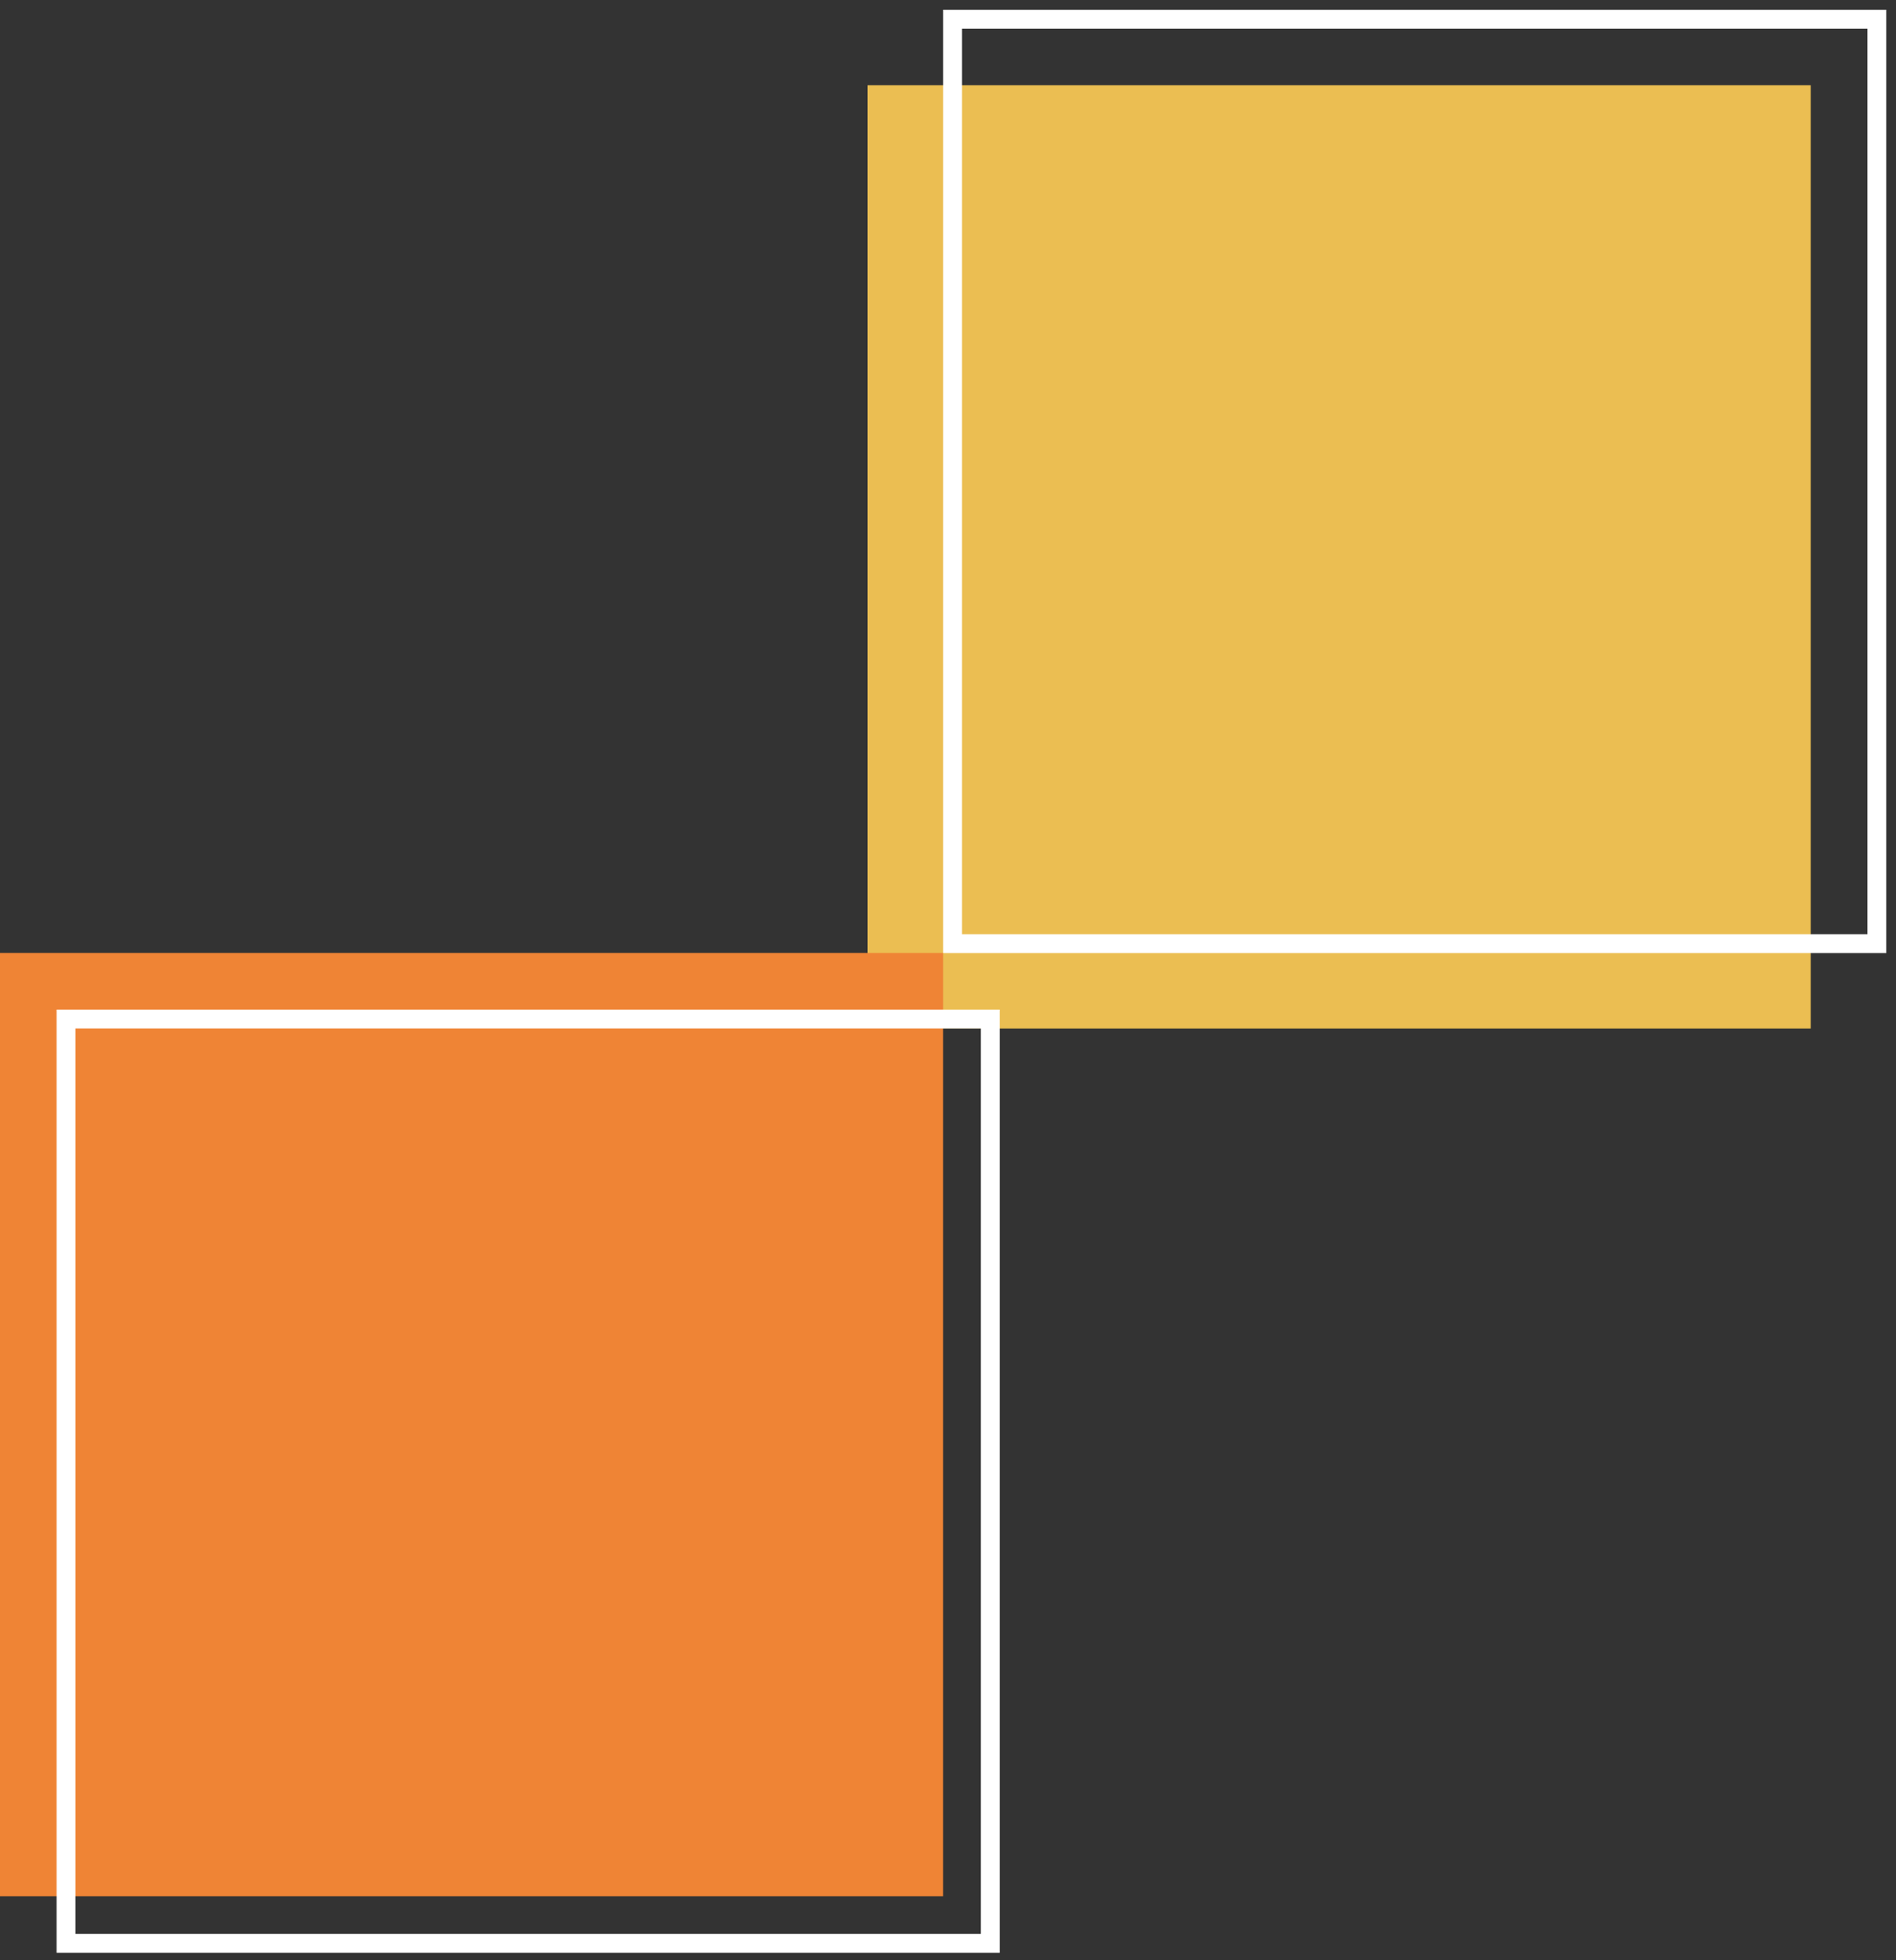
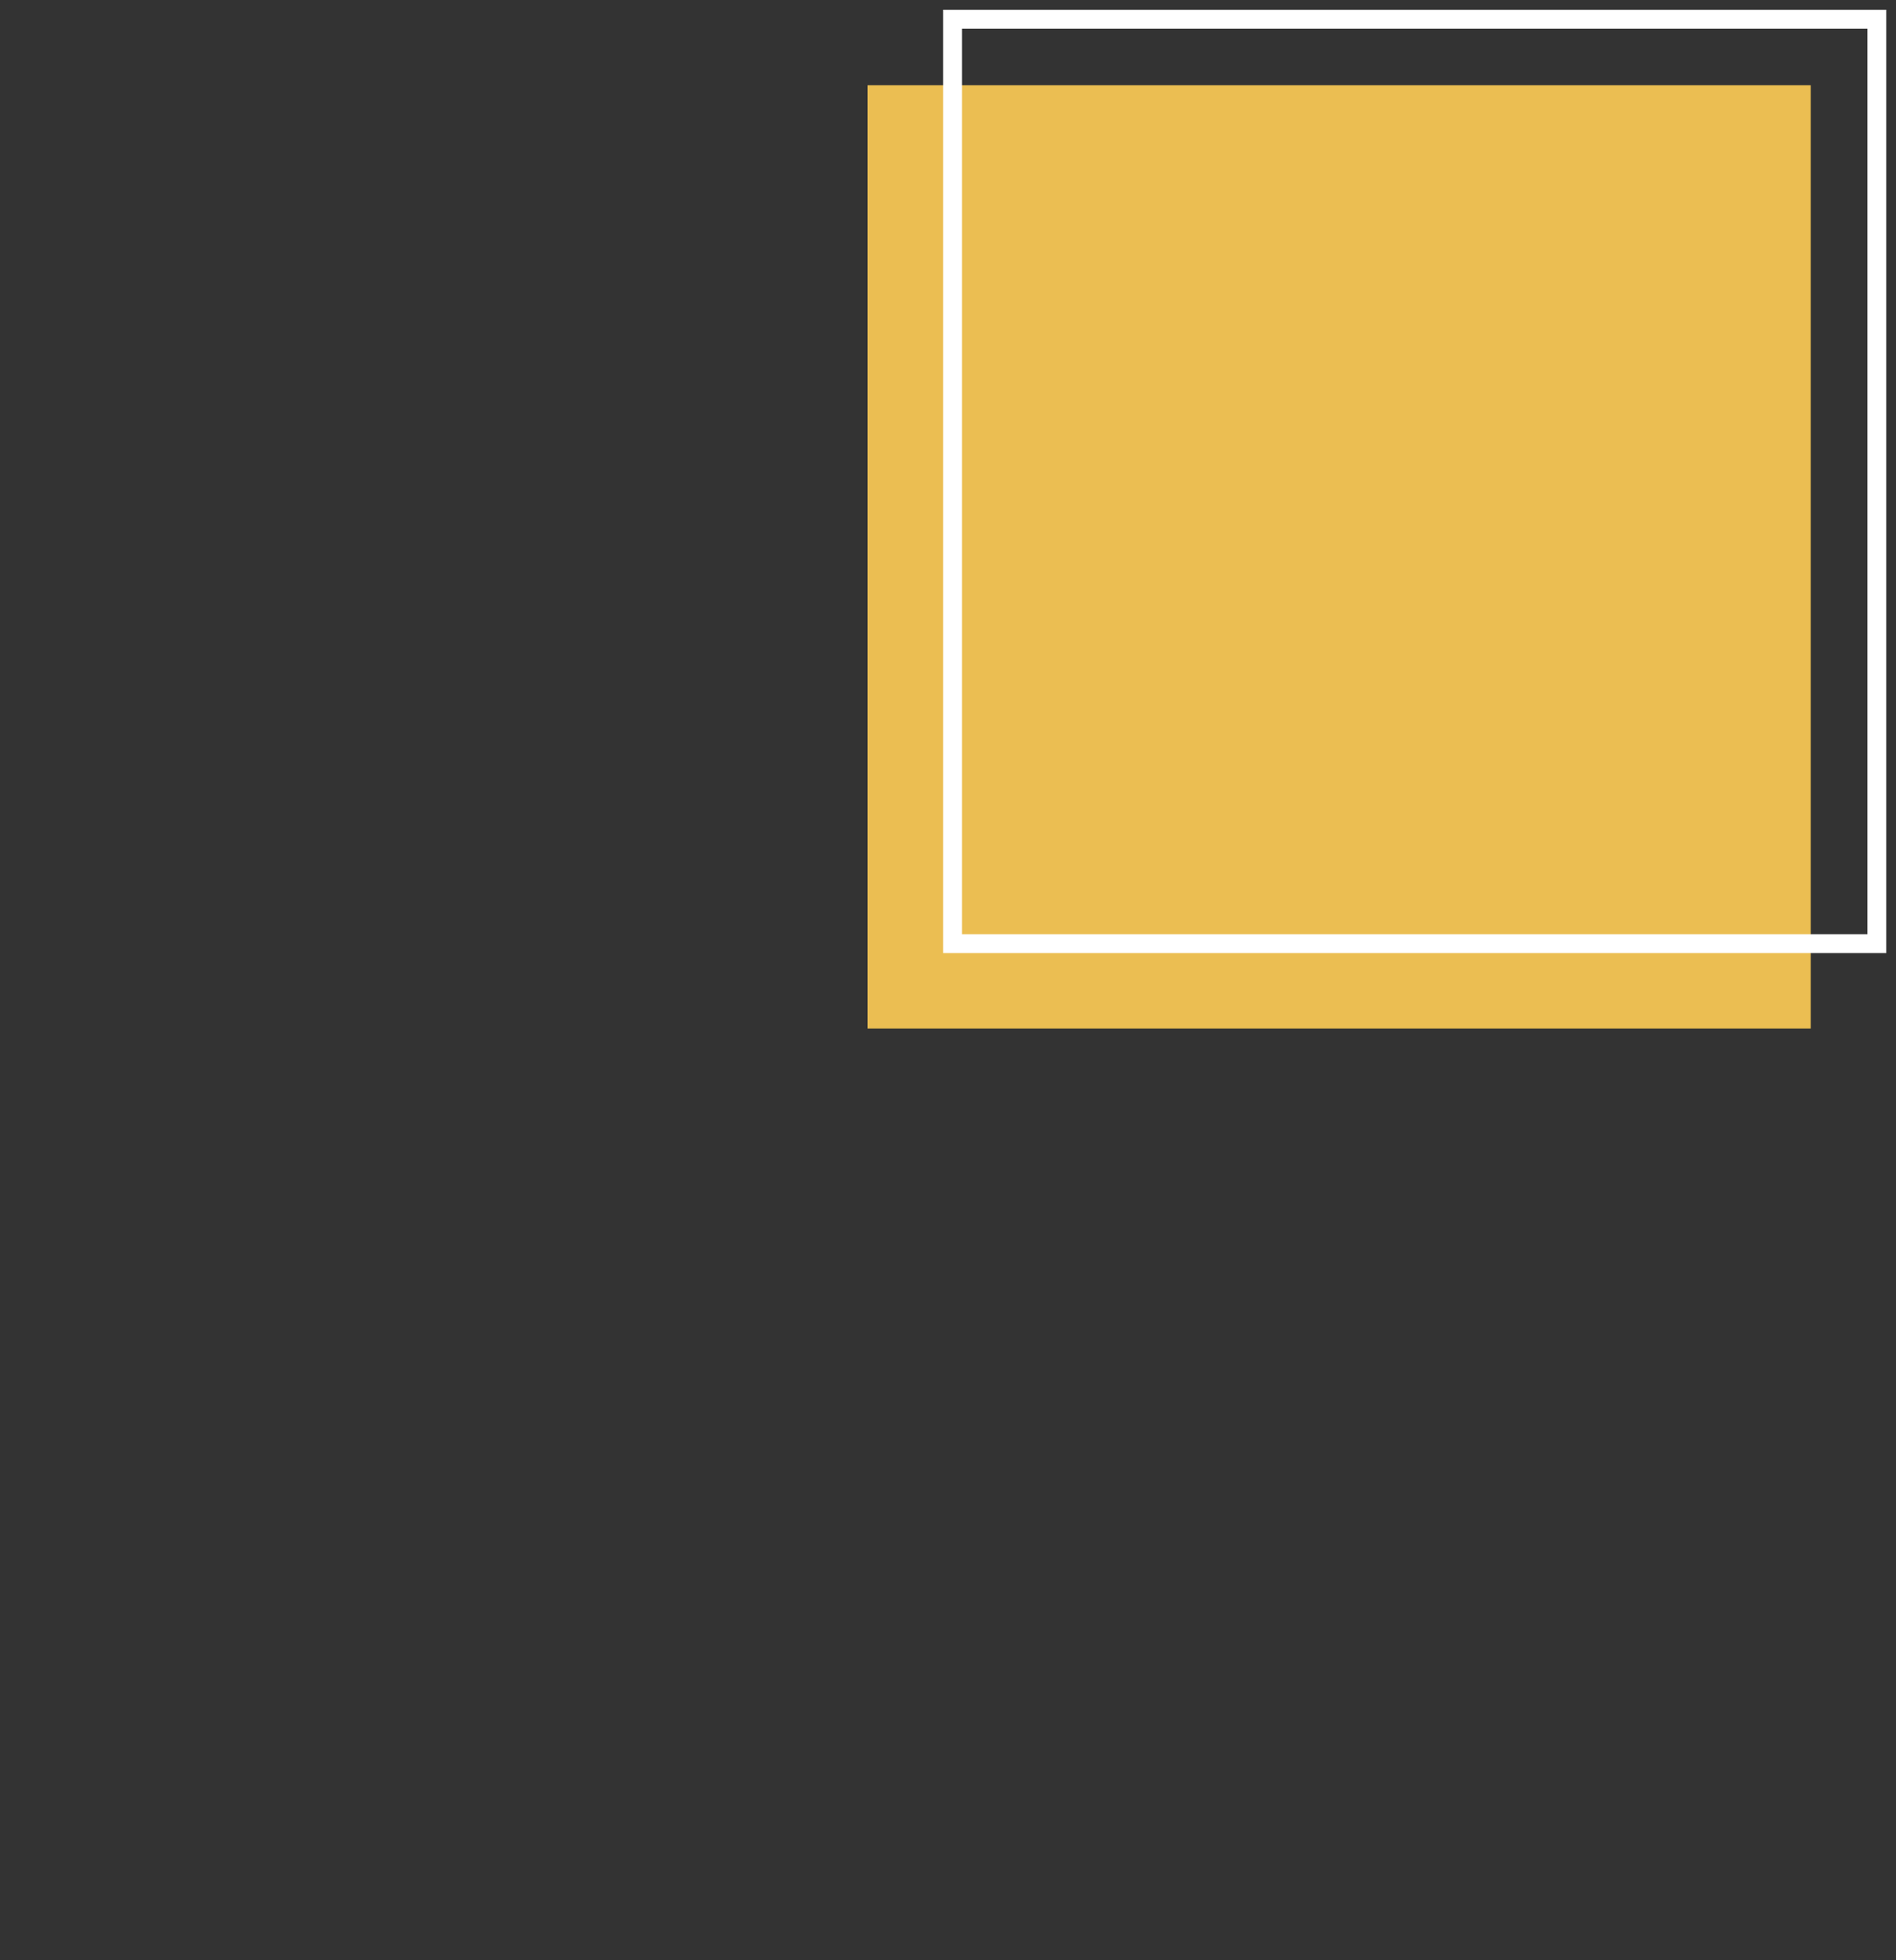
<svg xmlns="http://www.w3.org/2000/svg" width="89" height="92" viewBox="0 0 89 92" fill="none">
  <rect x="0" y="0" width="89" height="92" fill="#333333" stroke="none" />
  <rect x="40.727" y="4" width="44.271" height="44.271" fill="#EBBE52" />
  <rect x="44.716" y="0.904" width="43.385" height="43.385" stroke="white" stroke-width="0.885" />
-   <rect y="44.727" width="44.271" height="44.271" fill="#EF8435" />
-   <rect x="3.099" y="47.825" width="43.385" height="43.385" stroke="white" stroke-width="0.885" />
</svg>